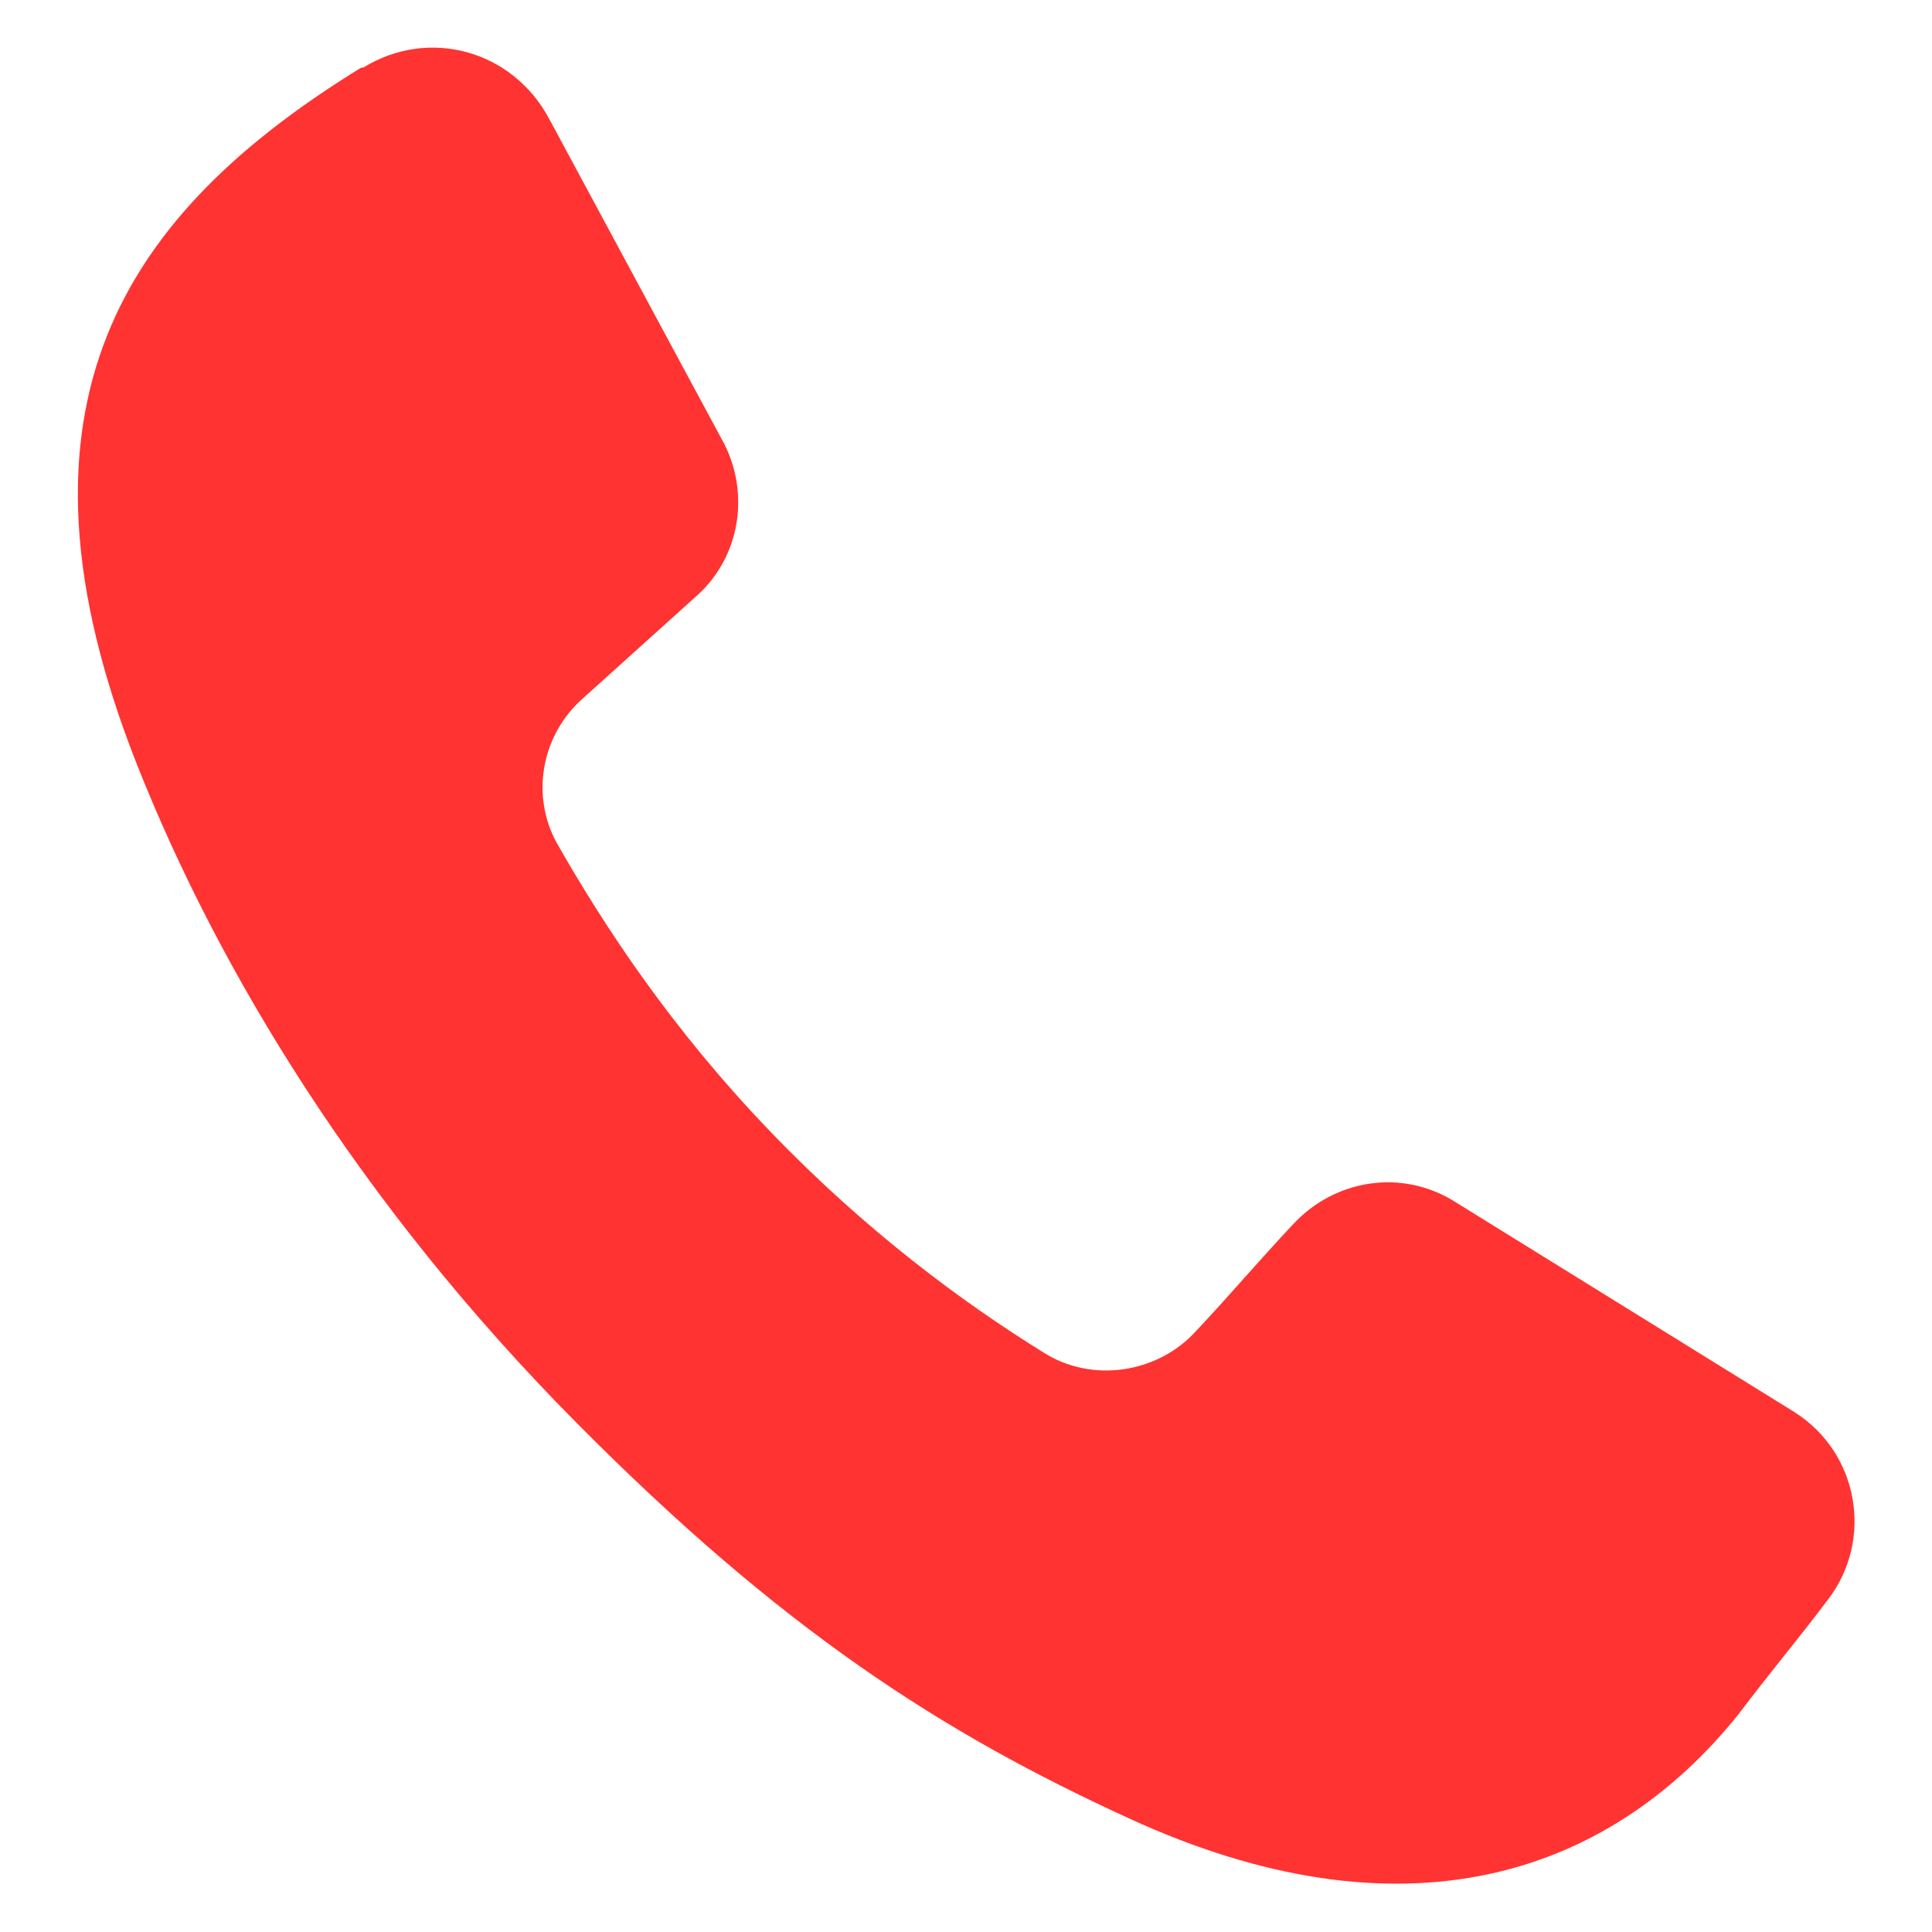
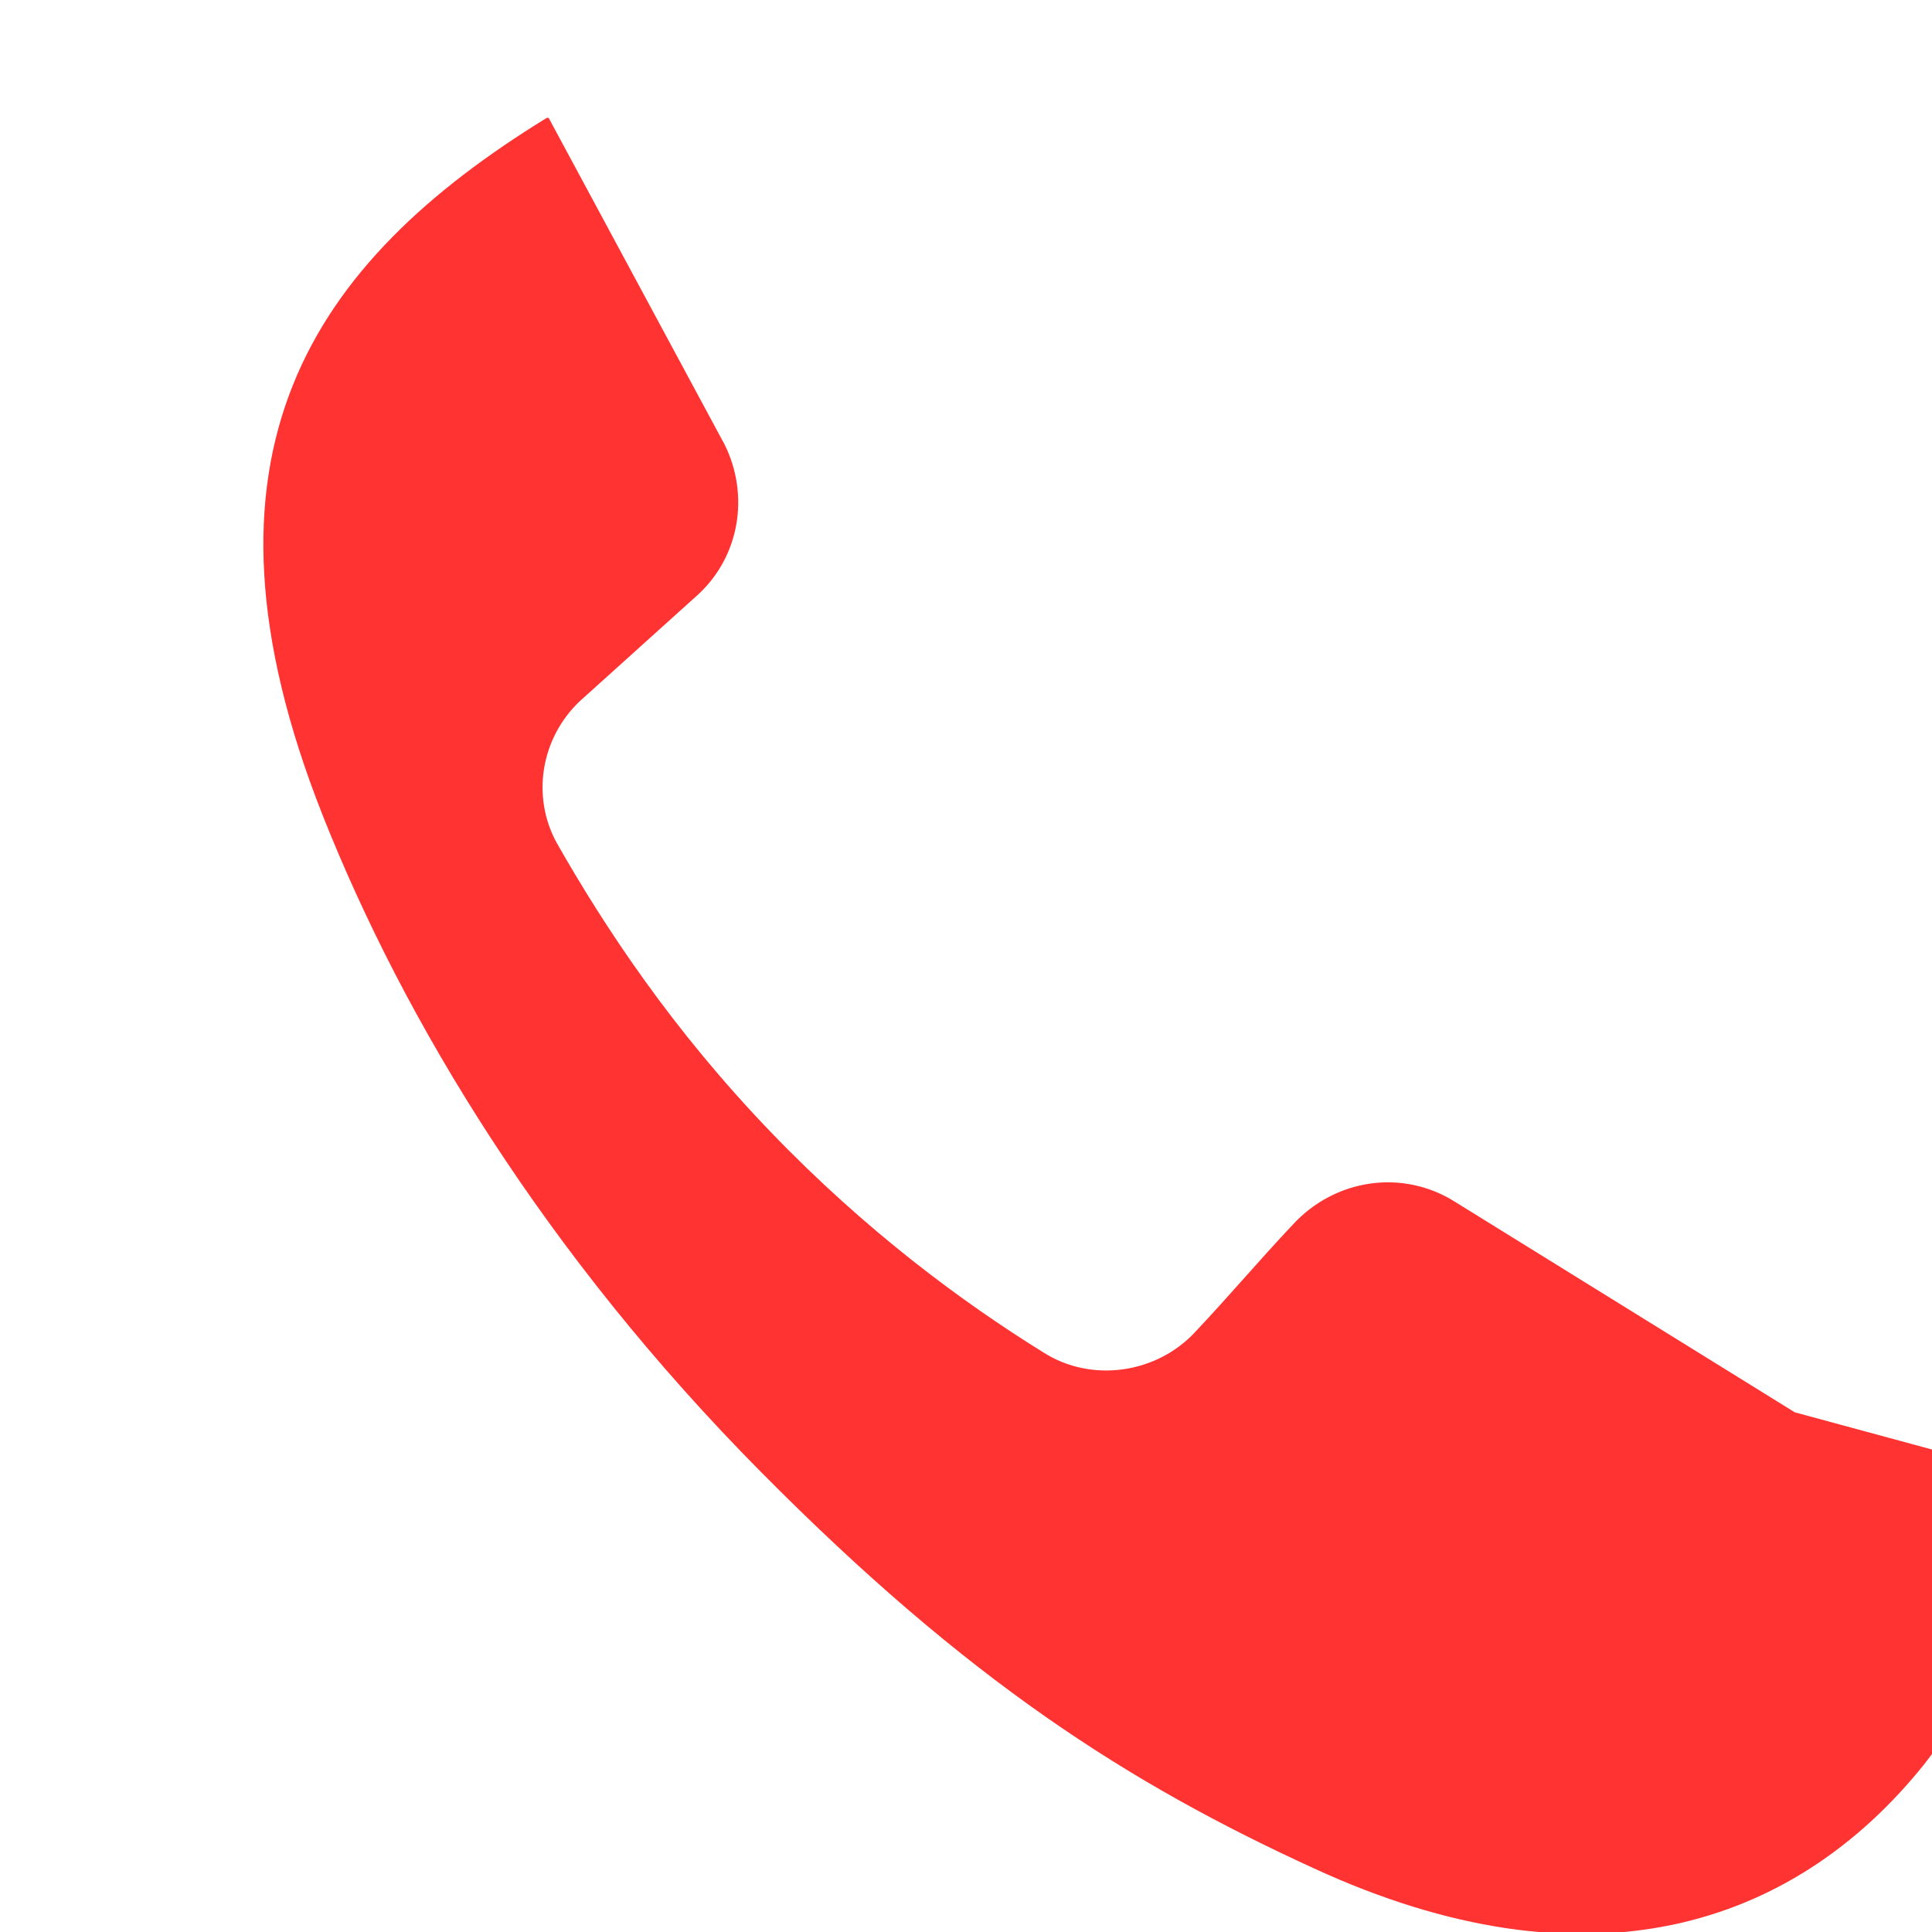
<svg xmlns="http://www.w3.org/2000/svg" width="1600" height="1600" viewBox="0 0 1200 1200">
-   <path fill="#ff3331" d="M1114.8 877.22 903.62 746.4c-32.391-20.391-74.391-14.391-100.78 14.391-20.391 21.609-39.609 44.391-60 66-24 26.391-64.781 32.391-94.781 13.219-50.391-31.219-110.39-75.609-169.22-136.78-61.219-63.609-103.22-127.22-133.22-180-15.609-28.781-9.61-64.781 14.391-87.609l73.219-66c26.391-24 32.391-62.391 16.781-93.609L340.79 73.232c-22.781-42-74.391-56.391-115.22-31.219h-1.219c-146.34 90-227.95 208.78-139.13 433.22 50.391 127.22 138 272.39 272.39 408 128.39 129.61 228 193.22 343.22 246 169.22 78 297.61 37.219 379.22-64.781 18-24 37.22-46.781 55.22-70.781 28.733-37.266 19.124-91.266-20.485-116.44z" />
+   <path fill="#ff3331" d="M1114.8 877.22 903.62 746.4c-32.391-20.391-74.391-14.391-100.78 14.391-20.391 21.609-39.609 44.391-60 66-24 26.391-64.781 32.391-94.781 13.219-50.391-31.219-110.39-75.609-169.22-136.78-61.219-63.609-103.22-127.22-133.22-180-15.609-28.781-9.61-64.781 14.391-87.609l73.219-66c26.391-24 32.391-62.391 16.781-93.609L340.79 73.232h-1.219c-146.34 90-227.95 208.78-139.13 433.22 50.391 127.22 138 272.39 272.39 408 128.39 129.61 228 193.22 343.22 246 169.22 78 297.61 37.219 379.22-64.781 18-24 37.22-46.781 55.22-70.781 28.733-37.266 19.124-91.266-20.485-116.44z" />
</svg>